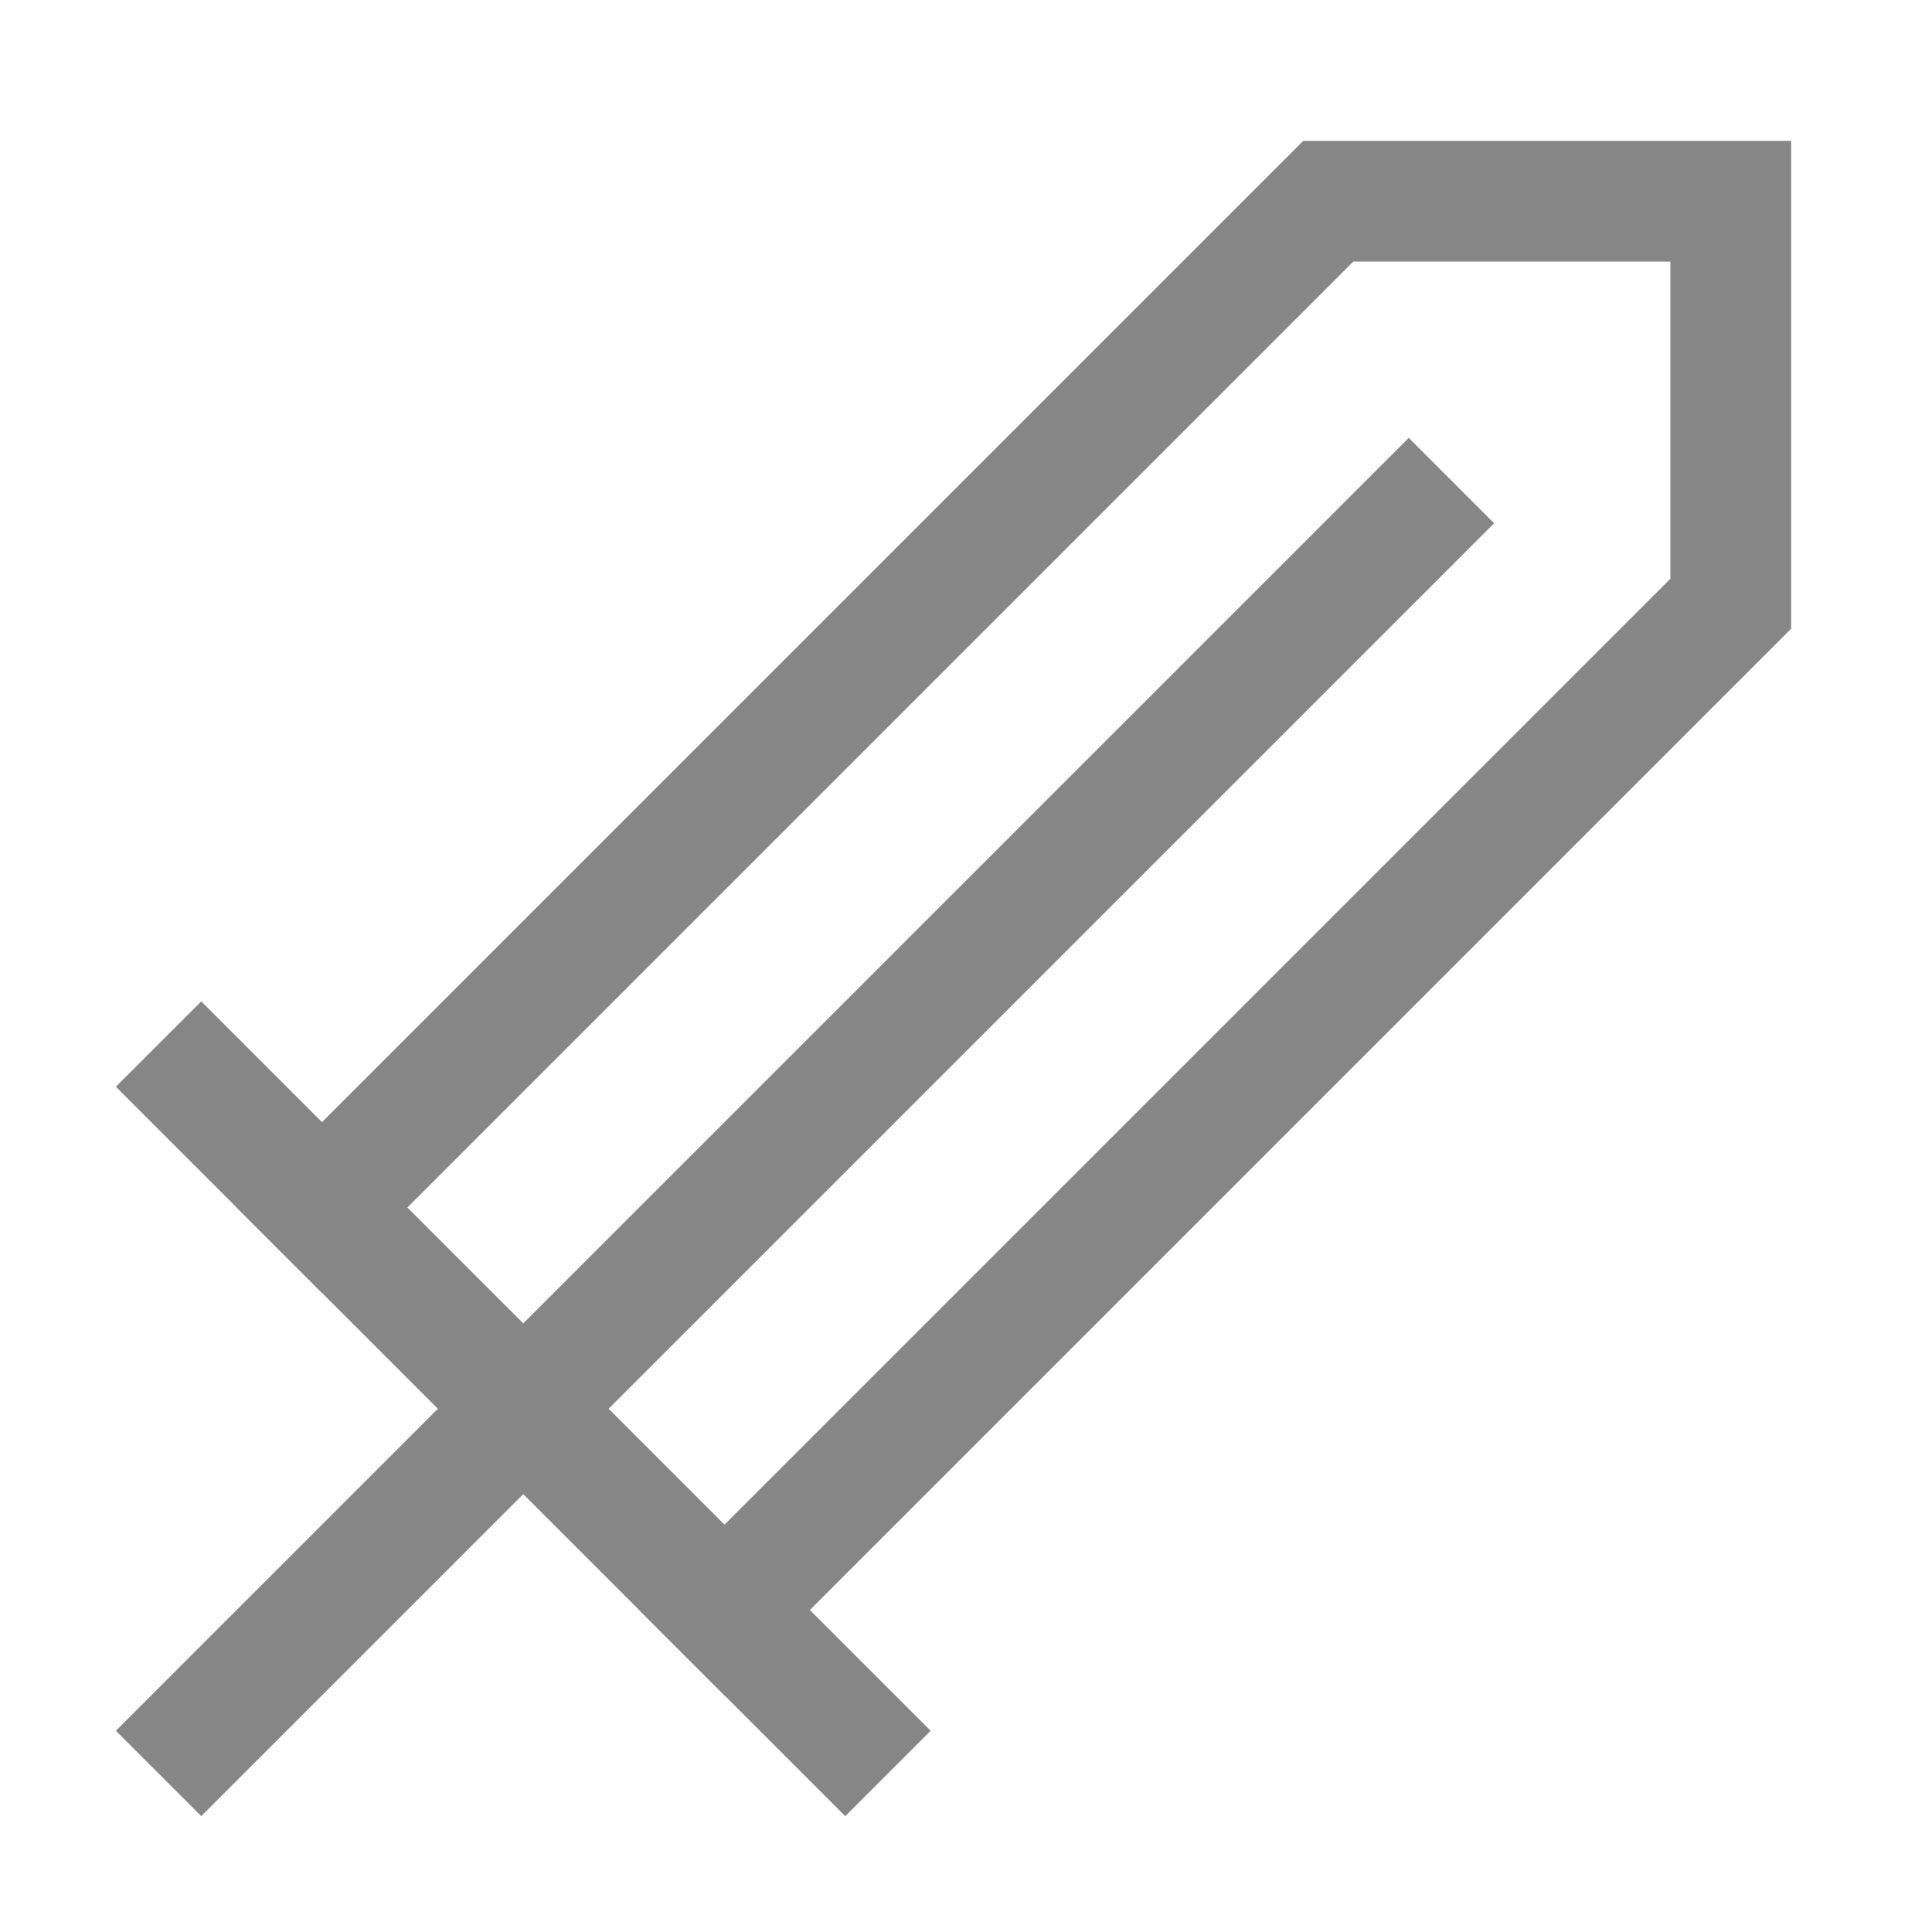
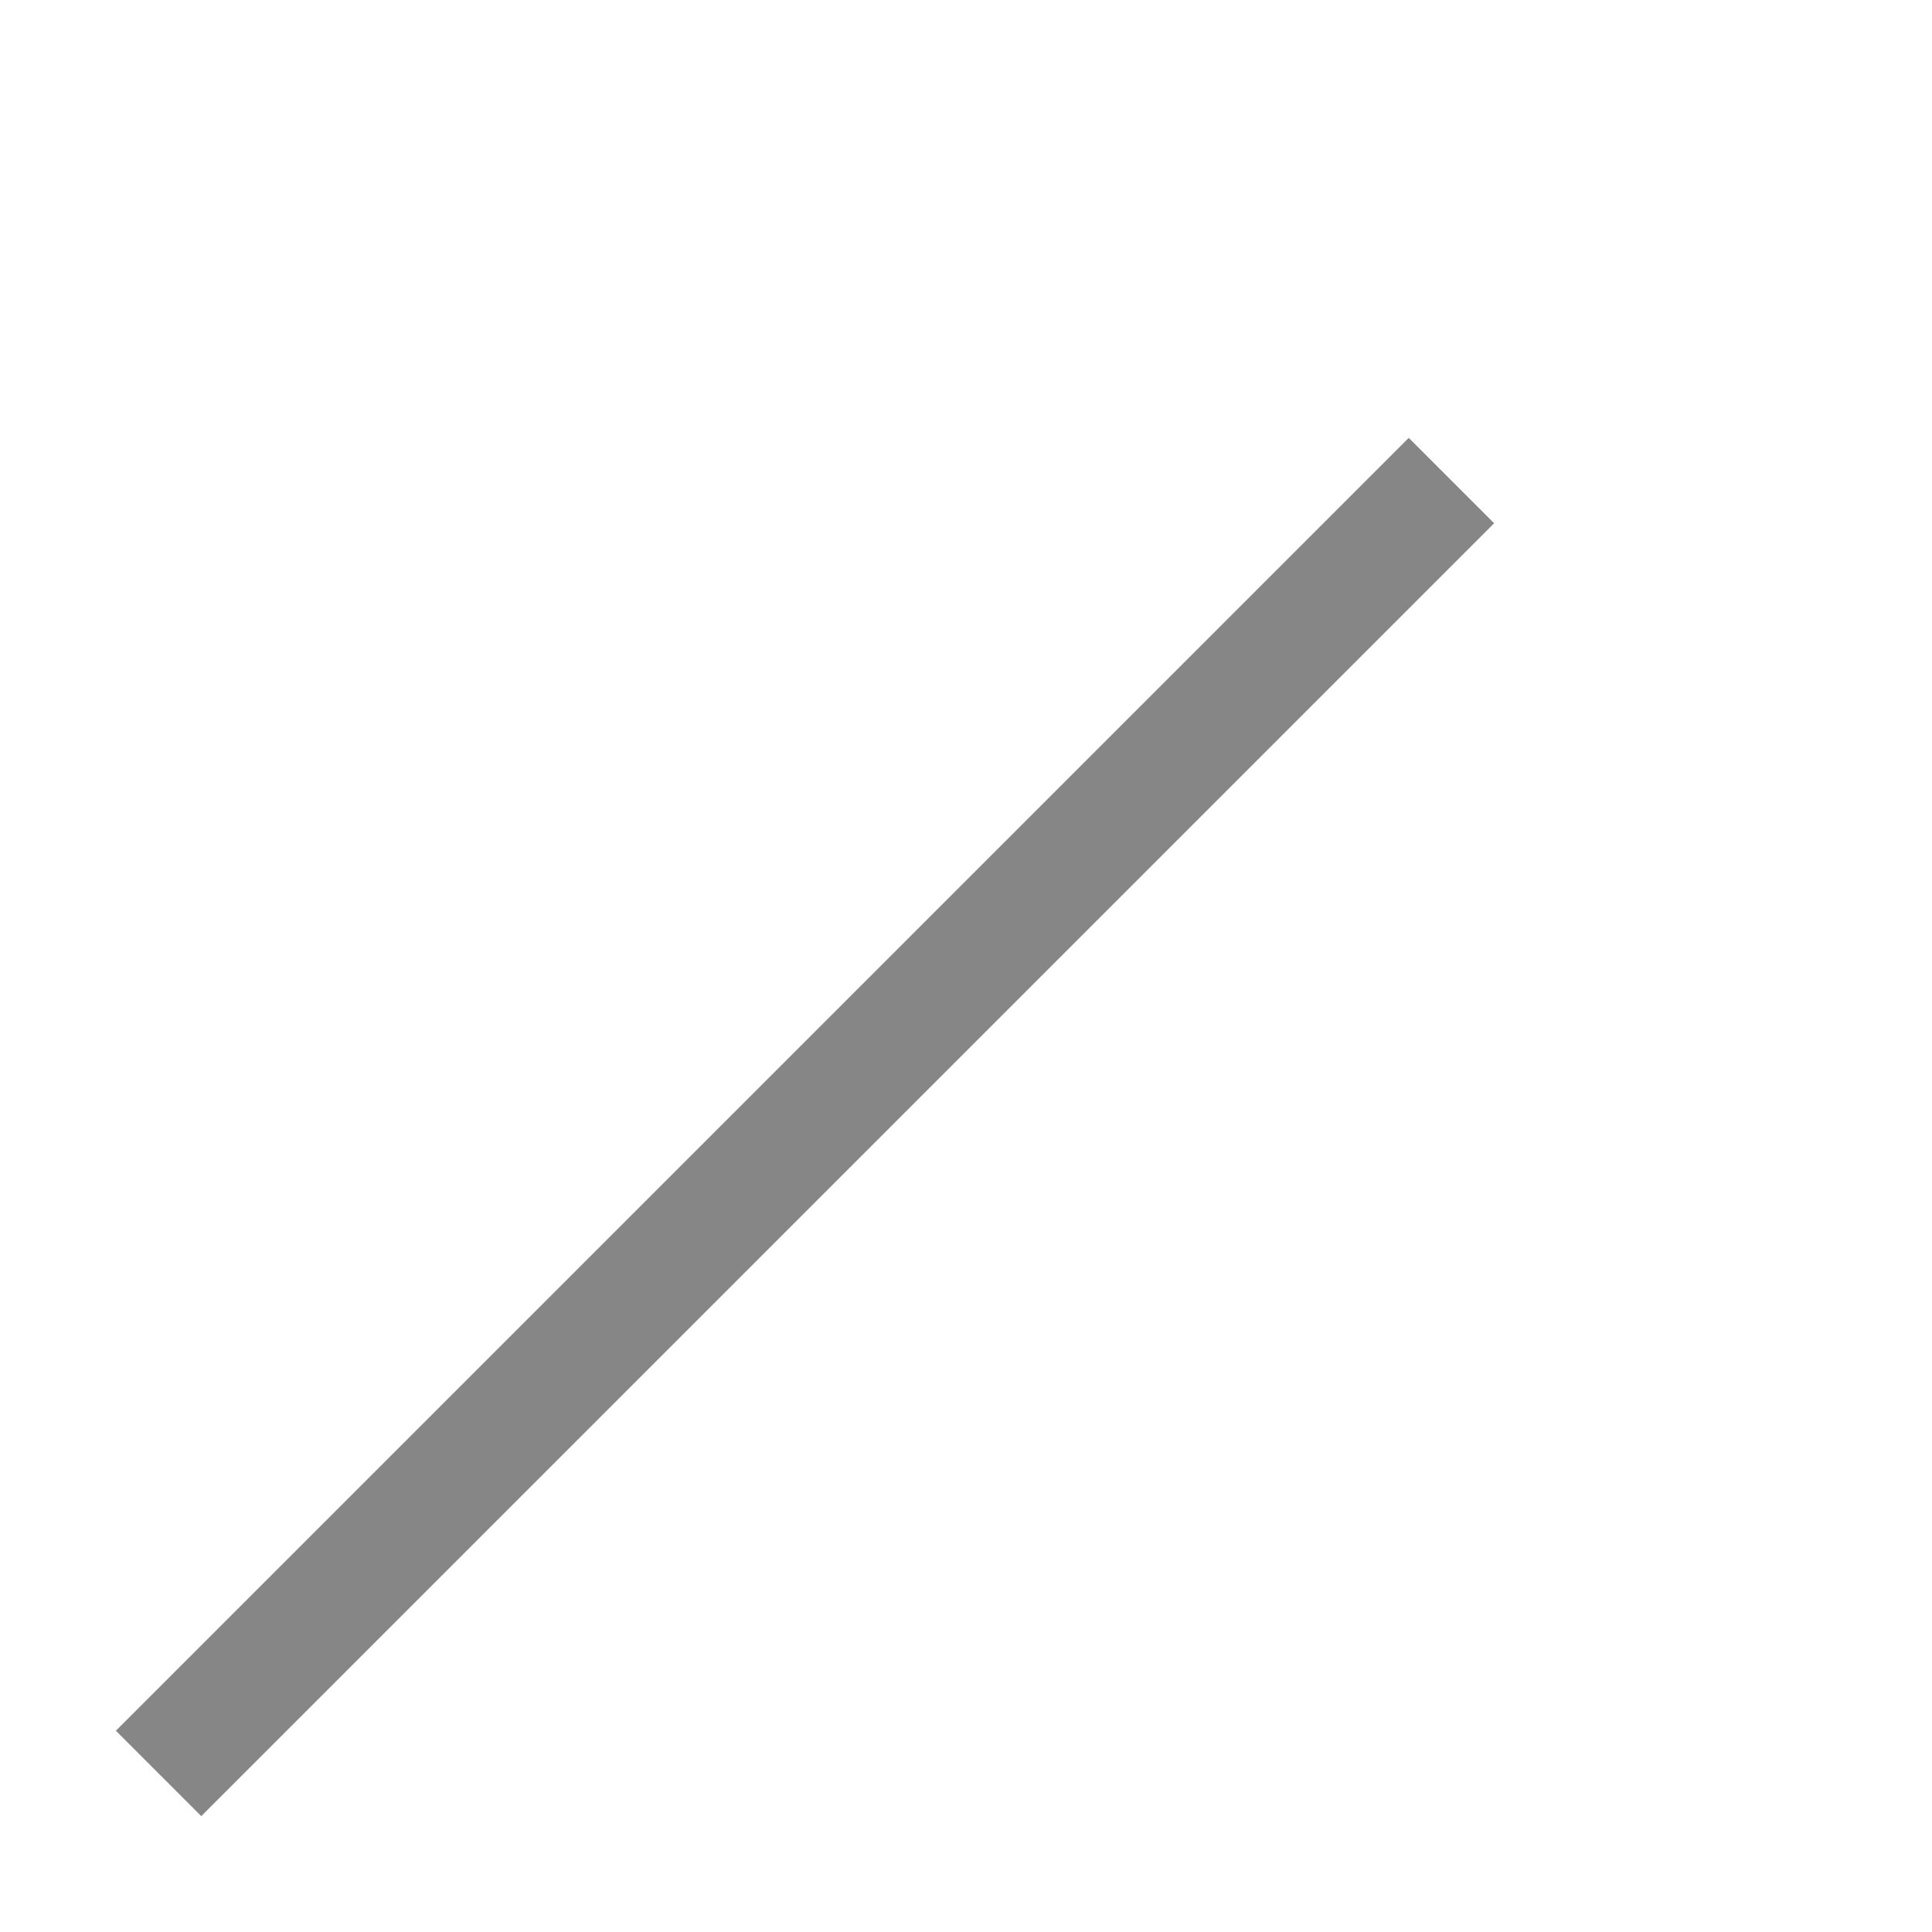
<svg xmlns="http://www.w3.org/2000/svg" width="24" height="24" viewBox="0 0 24 24" fill="none">
-   <path d="M2.5 13.5L10.5 21.5" stroke="#868686" stroke-width="1.5" stroke-linecap="square" stroke-linejoin="round" />
-   <path d="M4 15L16.5 2.5H21.5V7.5L9 20" stroke="#868686" stroke-width="1.5" stroke-linecap="square" />
  <path d="M2.5 21.5L17.5 6.5" stroke="#868686" stroke-width="1.5" stroke-linecap="square" stroke-linejoin="round" />
</svg>